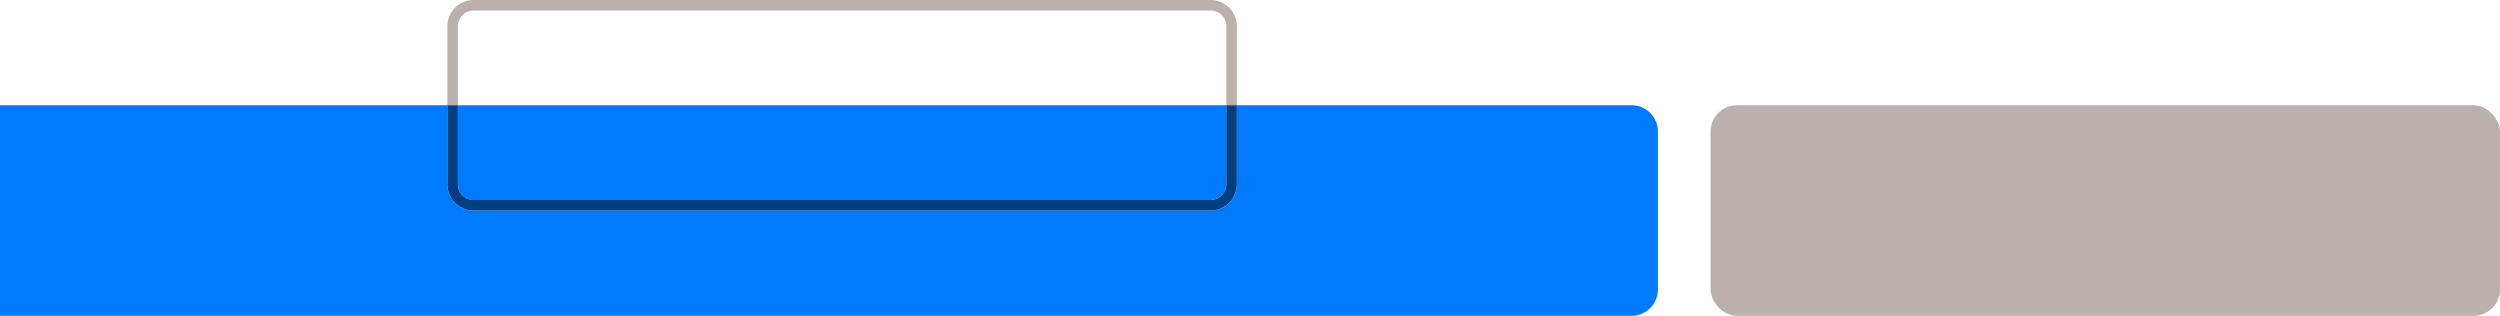
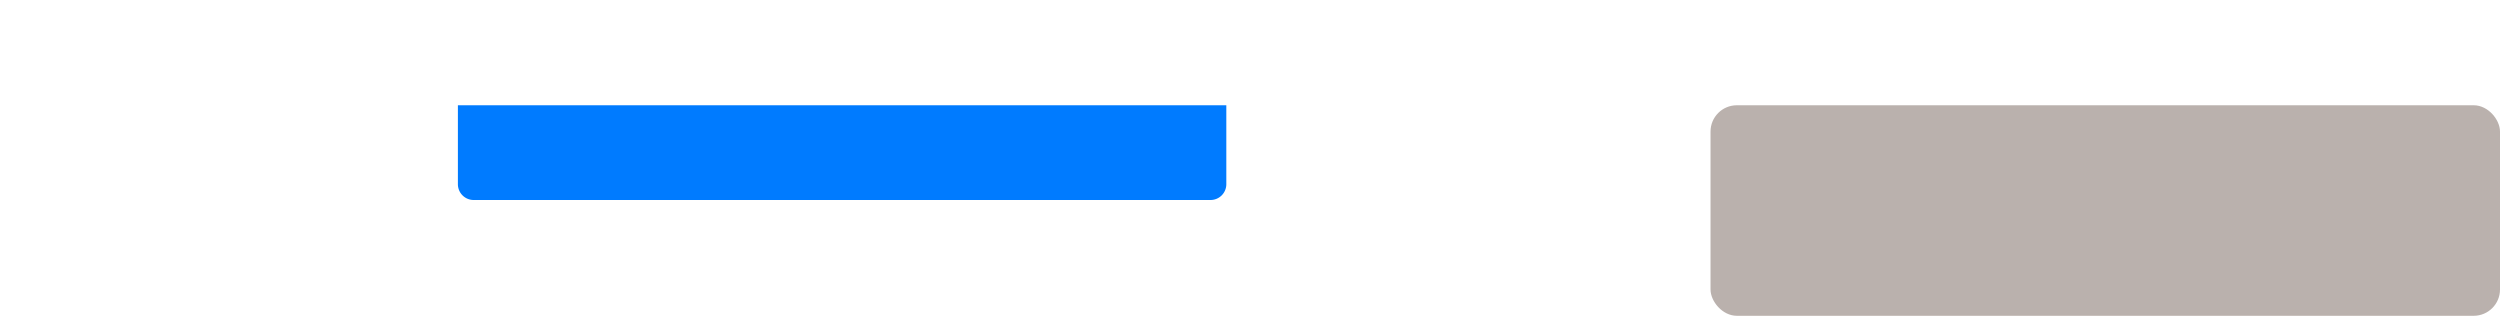
<svg xmlns="http://www.w3.org/2000/svg" viewBox="0 0 475 60">
  <defs>
    <style>.cls-1{fill:#007bff;}.cls-2{fill:#bab1ad;}.cls-3{fill:#003e80;}</style>
  </defs>
  <g id="Layer_2" data-name="Layer 2">
    <g id="Layer_1-2" data-name="Layer 1">
      <path class="cls-1" d="M87,35V20H233V35a3,3,0,0,1-3,3H90A3,3,0,0,1,87,35Z" />
-       <path class="cls-1" d="M315,25V55a5,5,0,0,1-5,5H0V20H85V35a5,5,0,0,0,5,5H230a5,5,0,0,0,5-5V20h75A5,5,0,0,1,315,25Z" />
      <rect class="cls-2" x="325" y="20" width="150" height="40" rx="5" />
-       <path class="cls-2" d="M230,0H90a5,5,0,0,0-5,5V20h2V5a3,3,0,0,1,3-3H230a3,3,0,0,1,3,3V20h2V5A5,5,0,0,0,230,0Z" />
-       <path class="cls-3" d="M235,20V35a5,5,0,0,1-5,5H90a5,5,0,0,1-5-5V20h2V35a3,3,0,0,0,3,3H230a3,3,0,0,0,3-3V20Z" />
    </g>
  </g>
</svg>